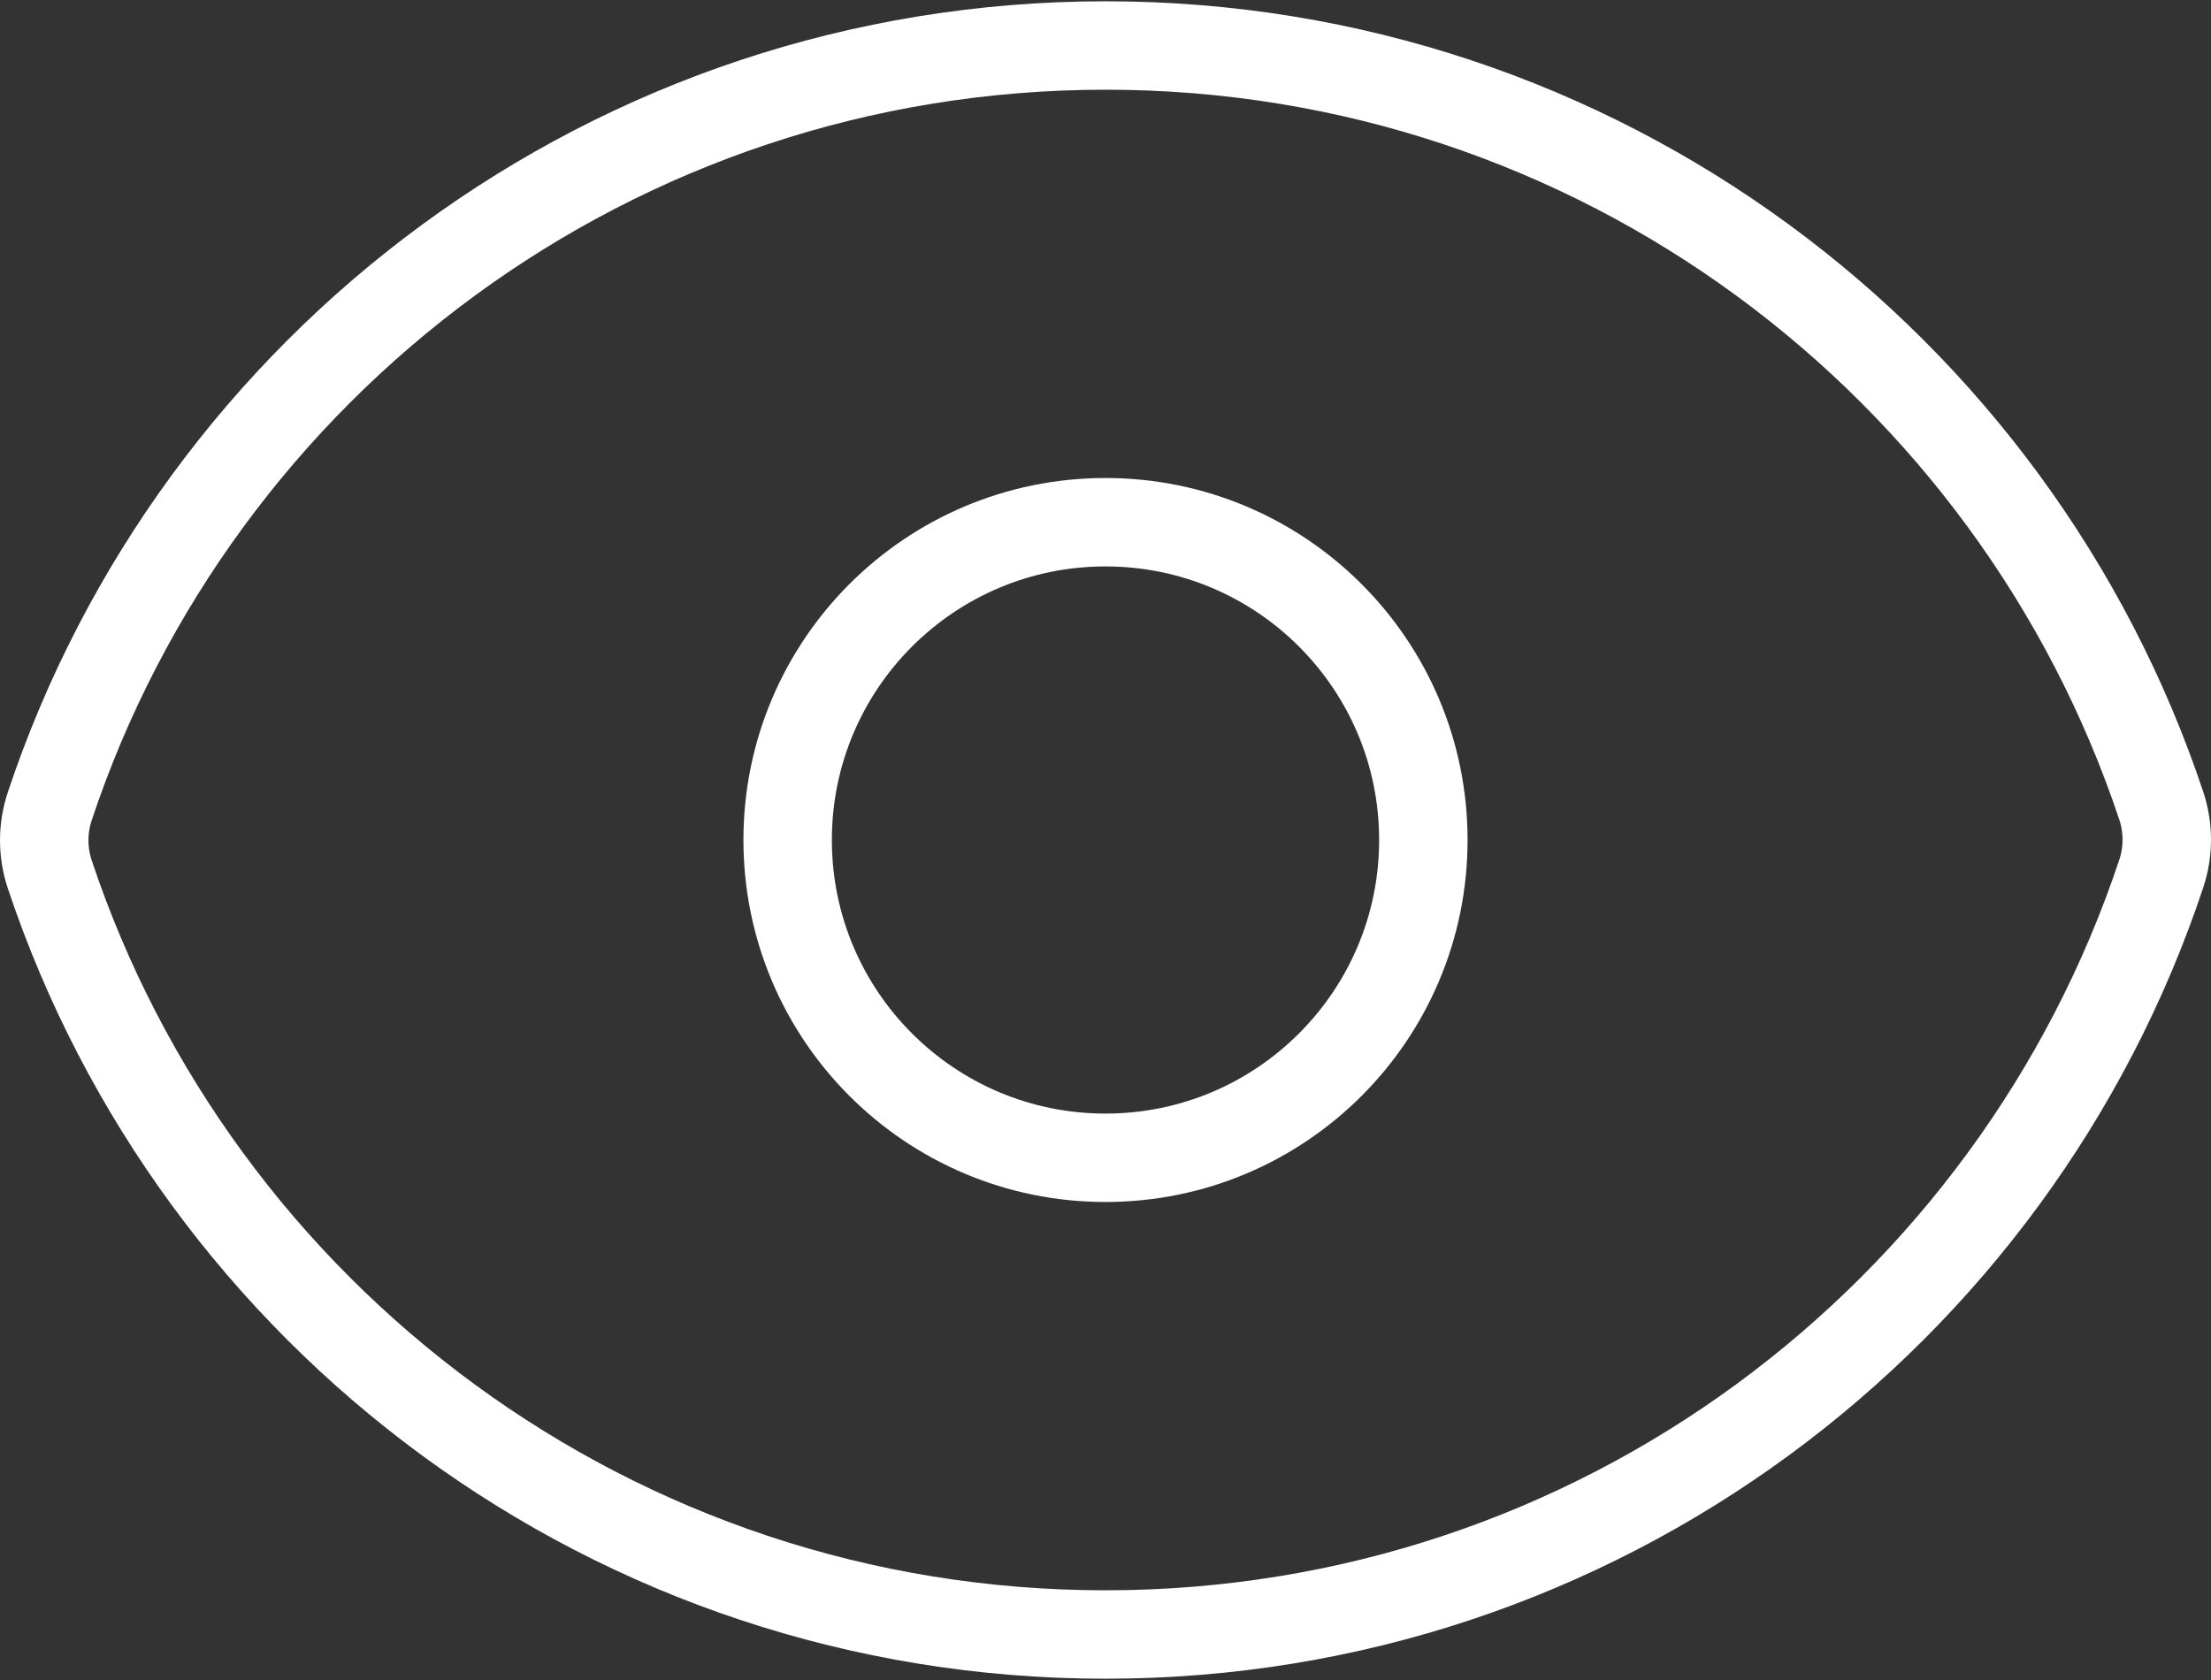
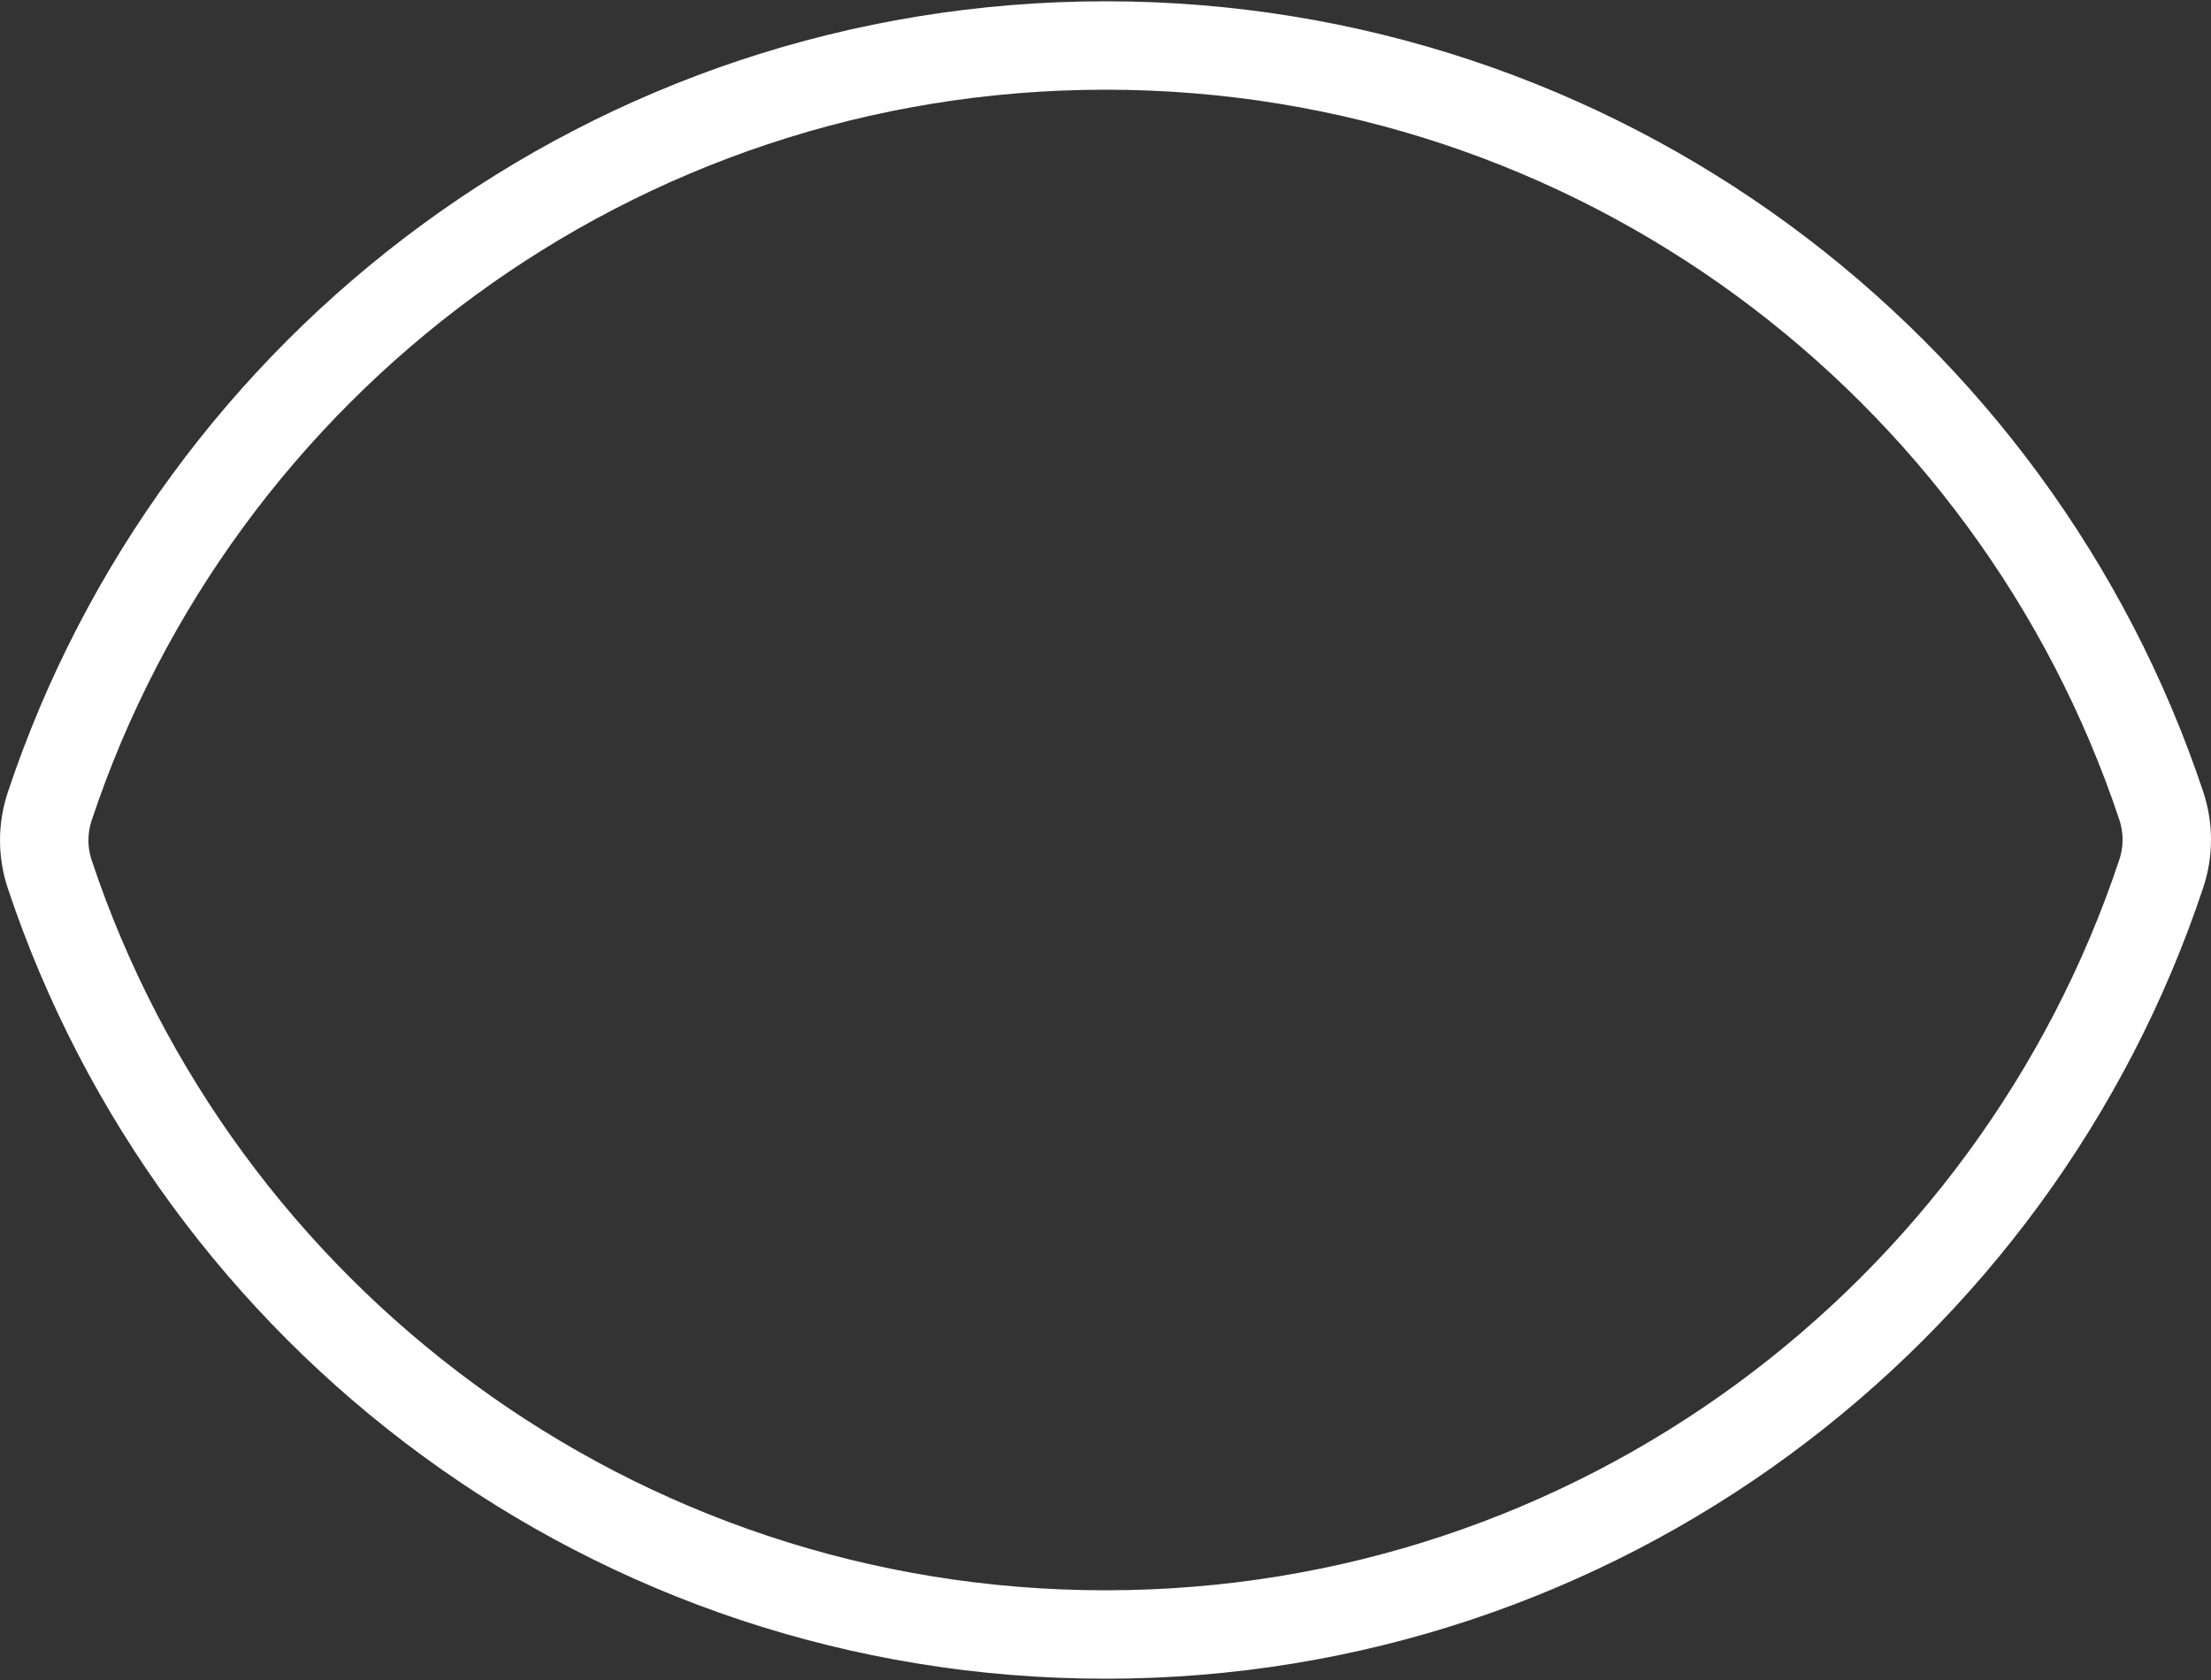
<svg xmlns="http://www.w3.org/2000/svg" width="50" height="38" viewBox="0 0 50 38" fill="none">
  <rect x="0" y="0" width="50" height="38" fill="#333333" stroke="none" />
  <path d="M1.124 19.773C0.959 19.276 0.959 18.738 1.124 18.241C4.45 8.241 13.884 1.029 25.002 1.029C36.115 1.029 45.545 8.234 48.876 18.227C49.041 18.724 49.041 19.262 48.876 19.759C45.55 29.759 36.116 36.971 24.998 36.971C13.885 36.971 4.455 29.766 1.124 19.773Z" stroke="white" stroke-width="2" stroke-linecap="round" stroke-linejoin="round" />
-   <path d="M32.188 19C32.188 22.97 28.97 26.188 25 26.188C21.03 26.188 17.812 22.97 17.812 19C17.812 15.03 21.03 11.812 25 11.812C28.97 11.812 32.188 15.03 32.188 19Z" stroke="white" stroke-width="2" stroke-linecap="round" stroke-linejoin="round" />
</svg>